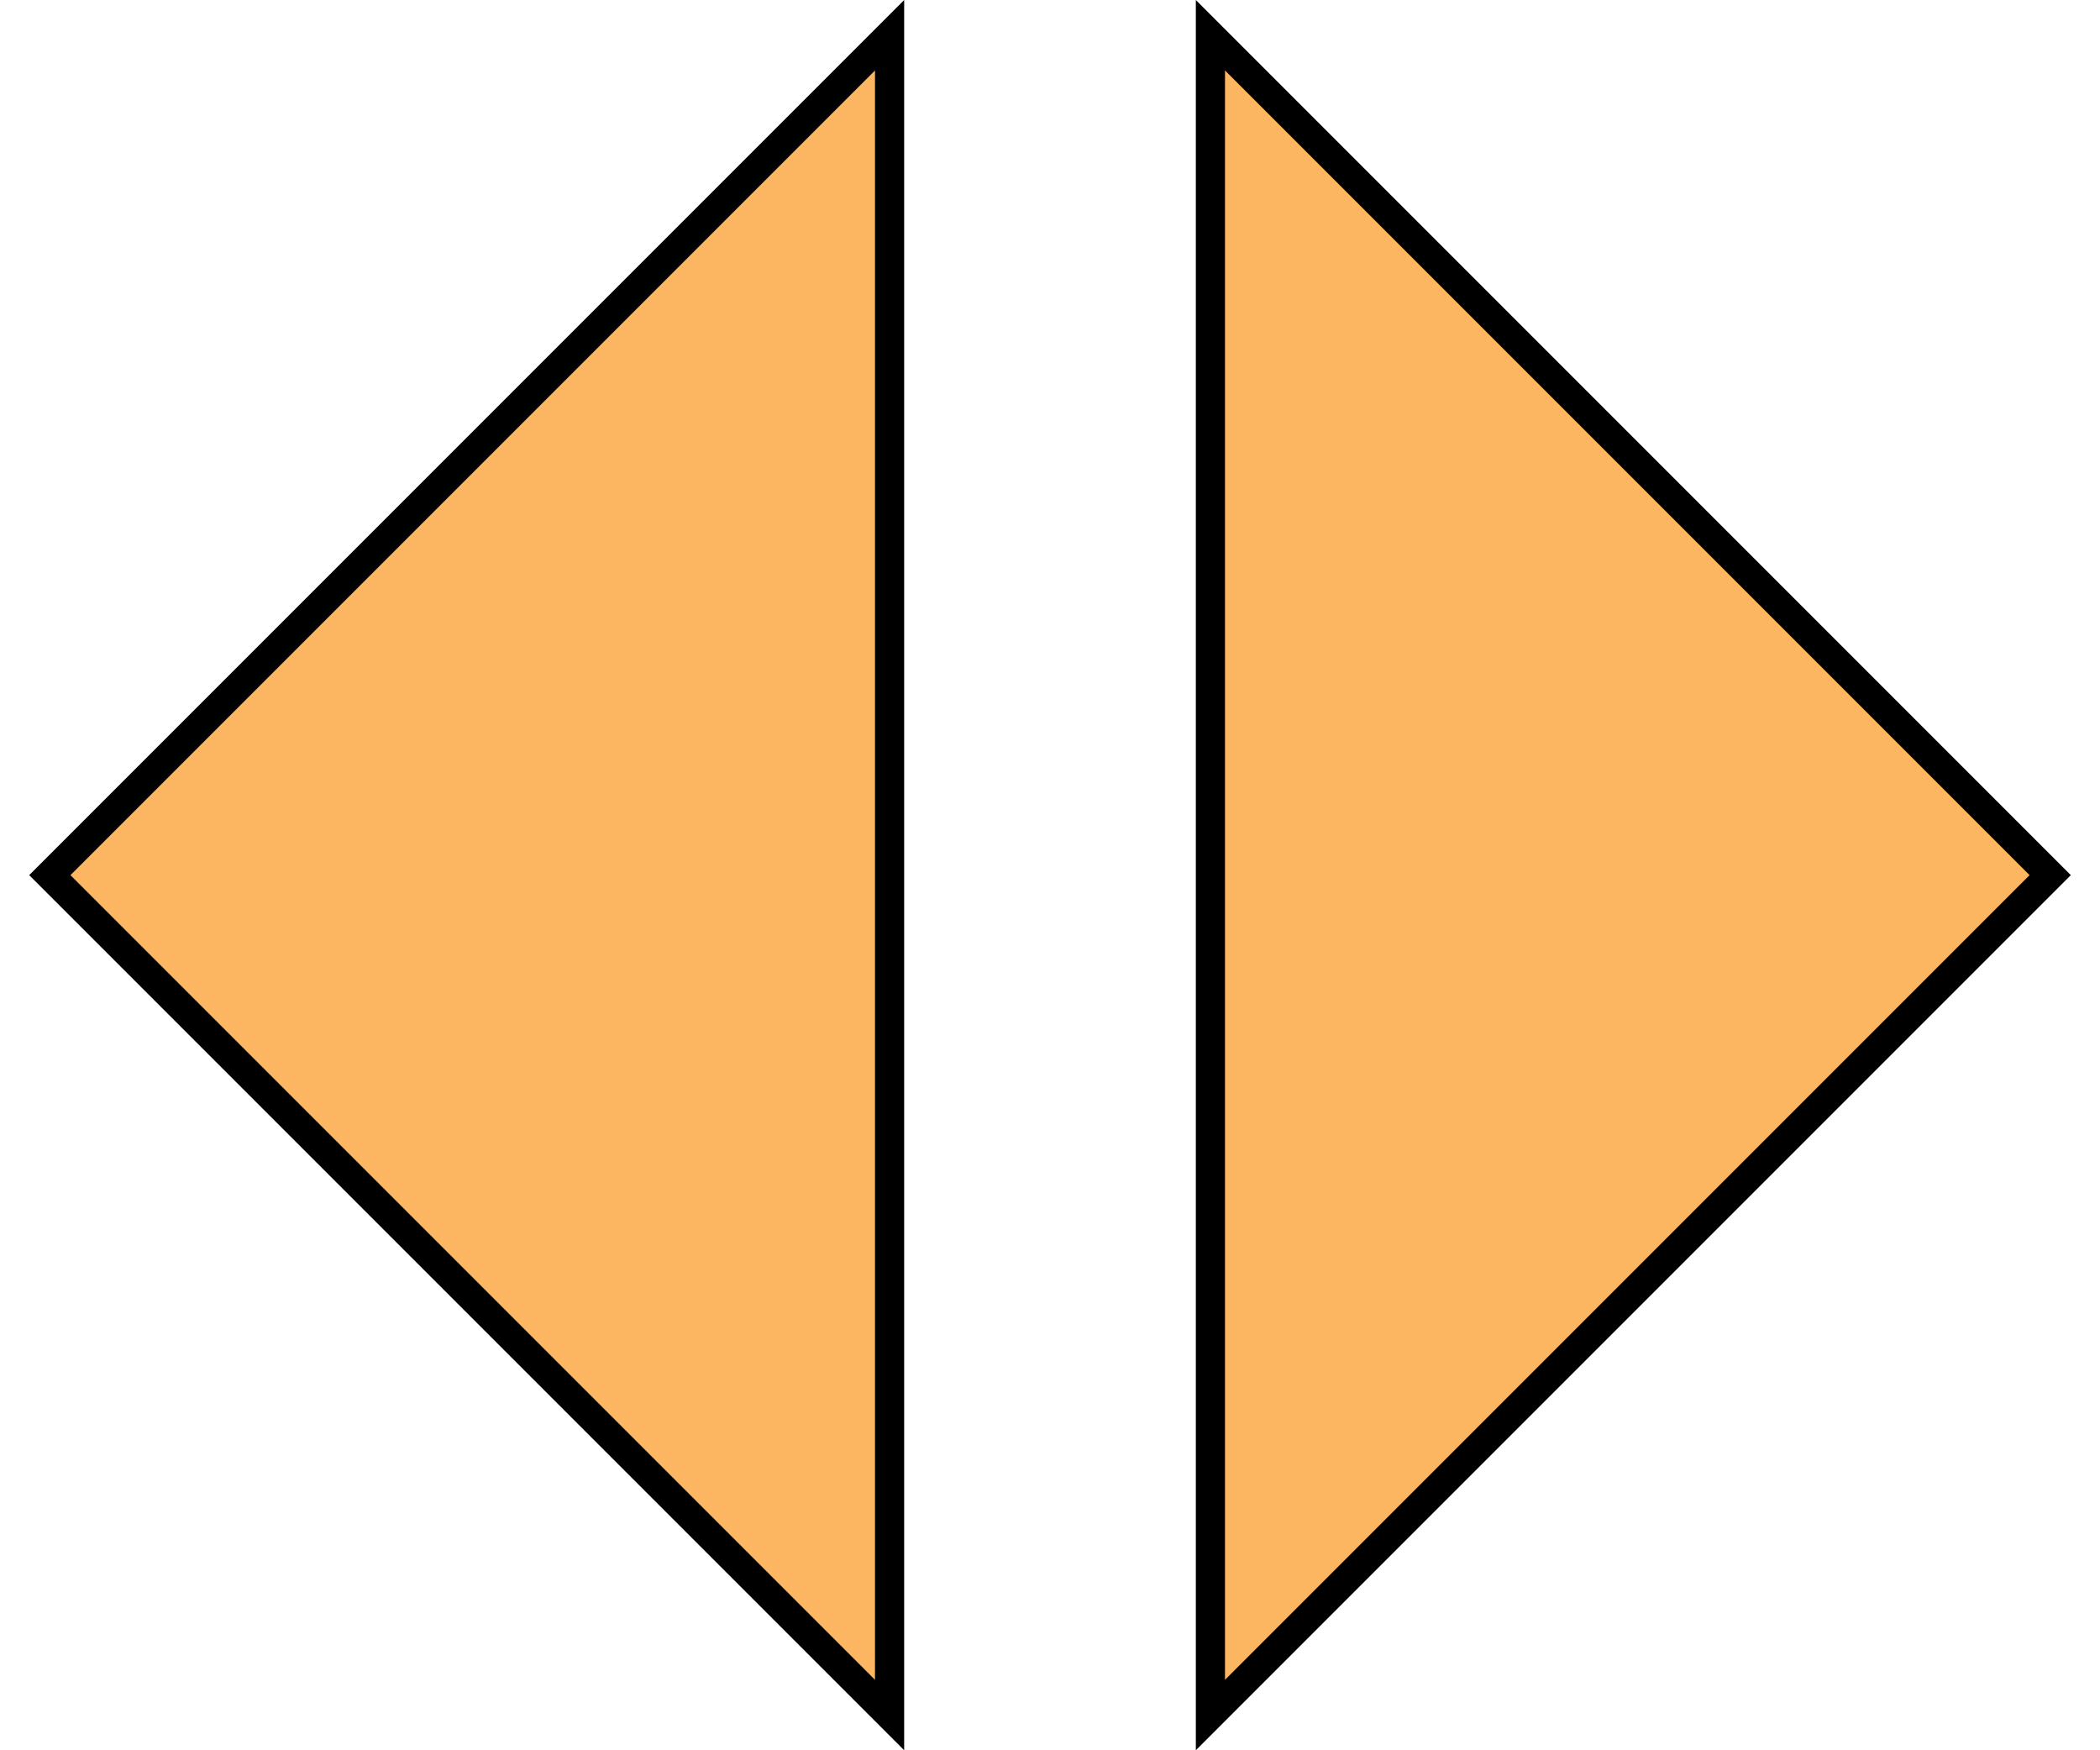
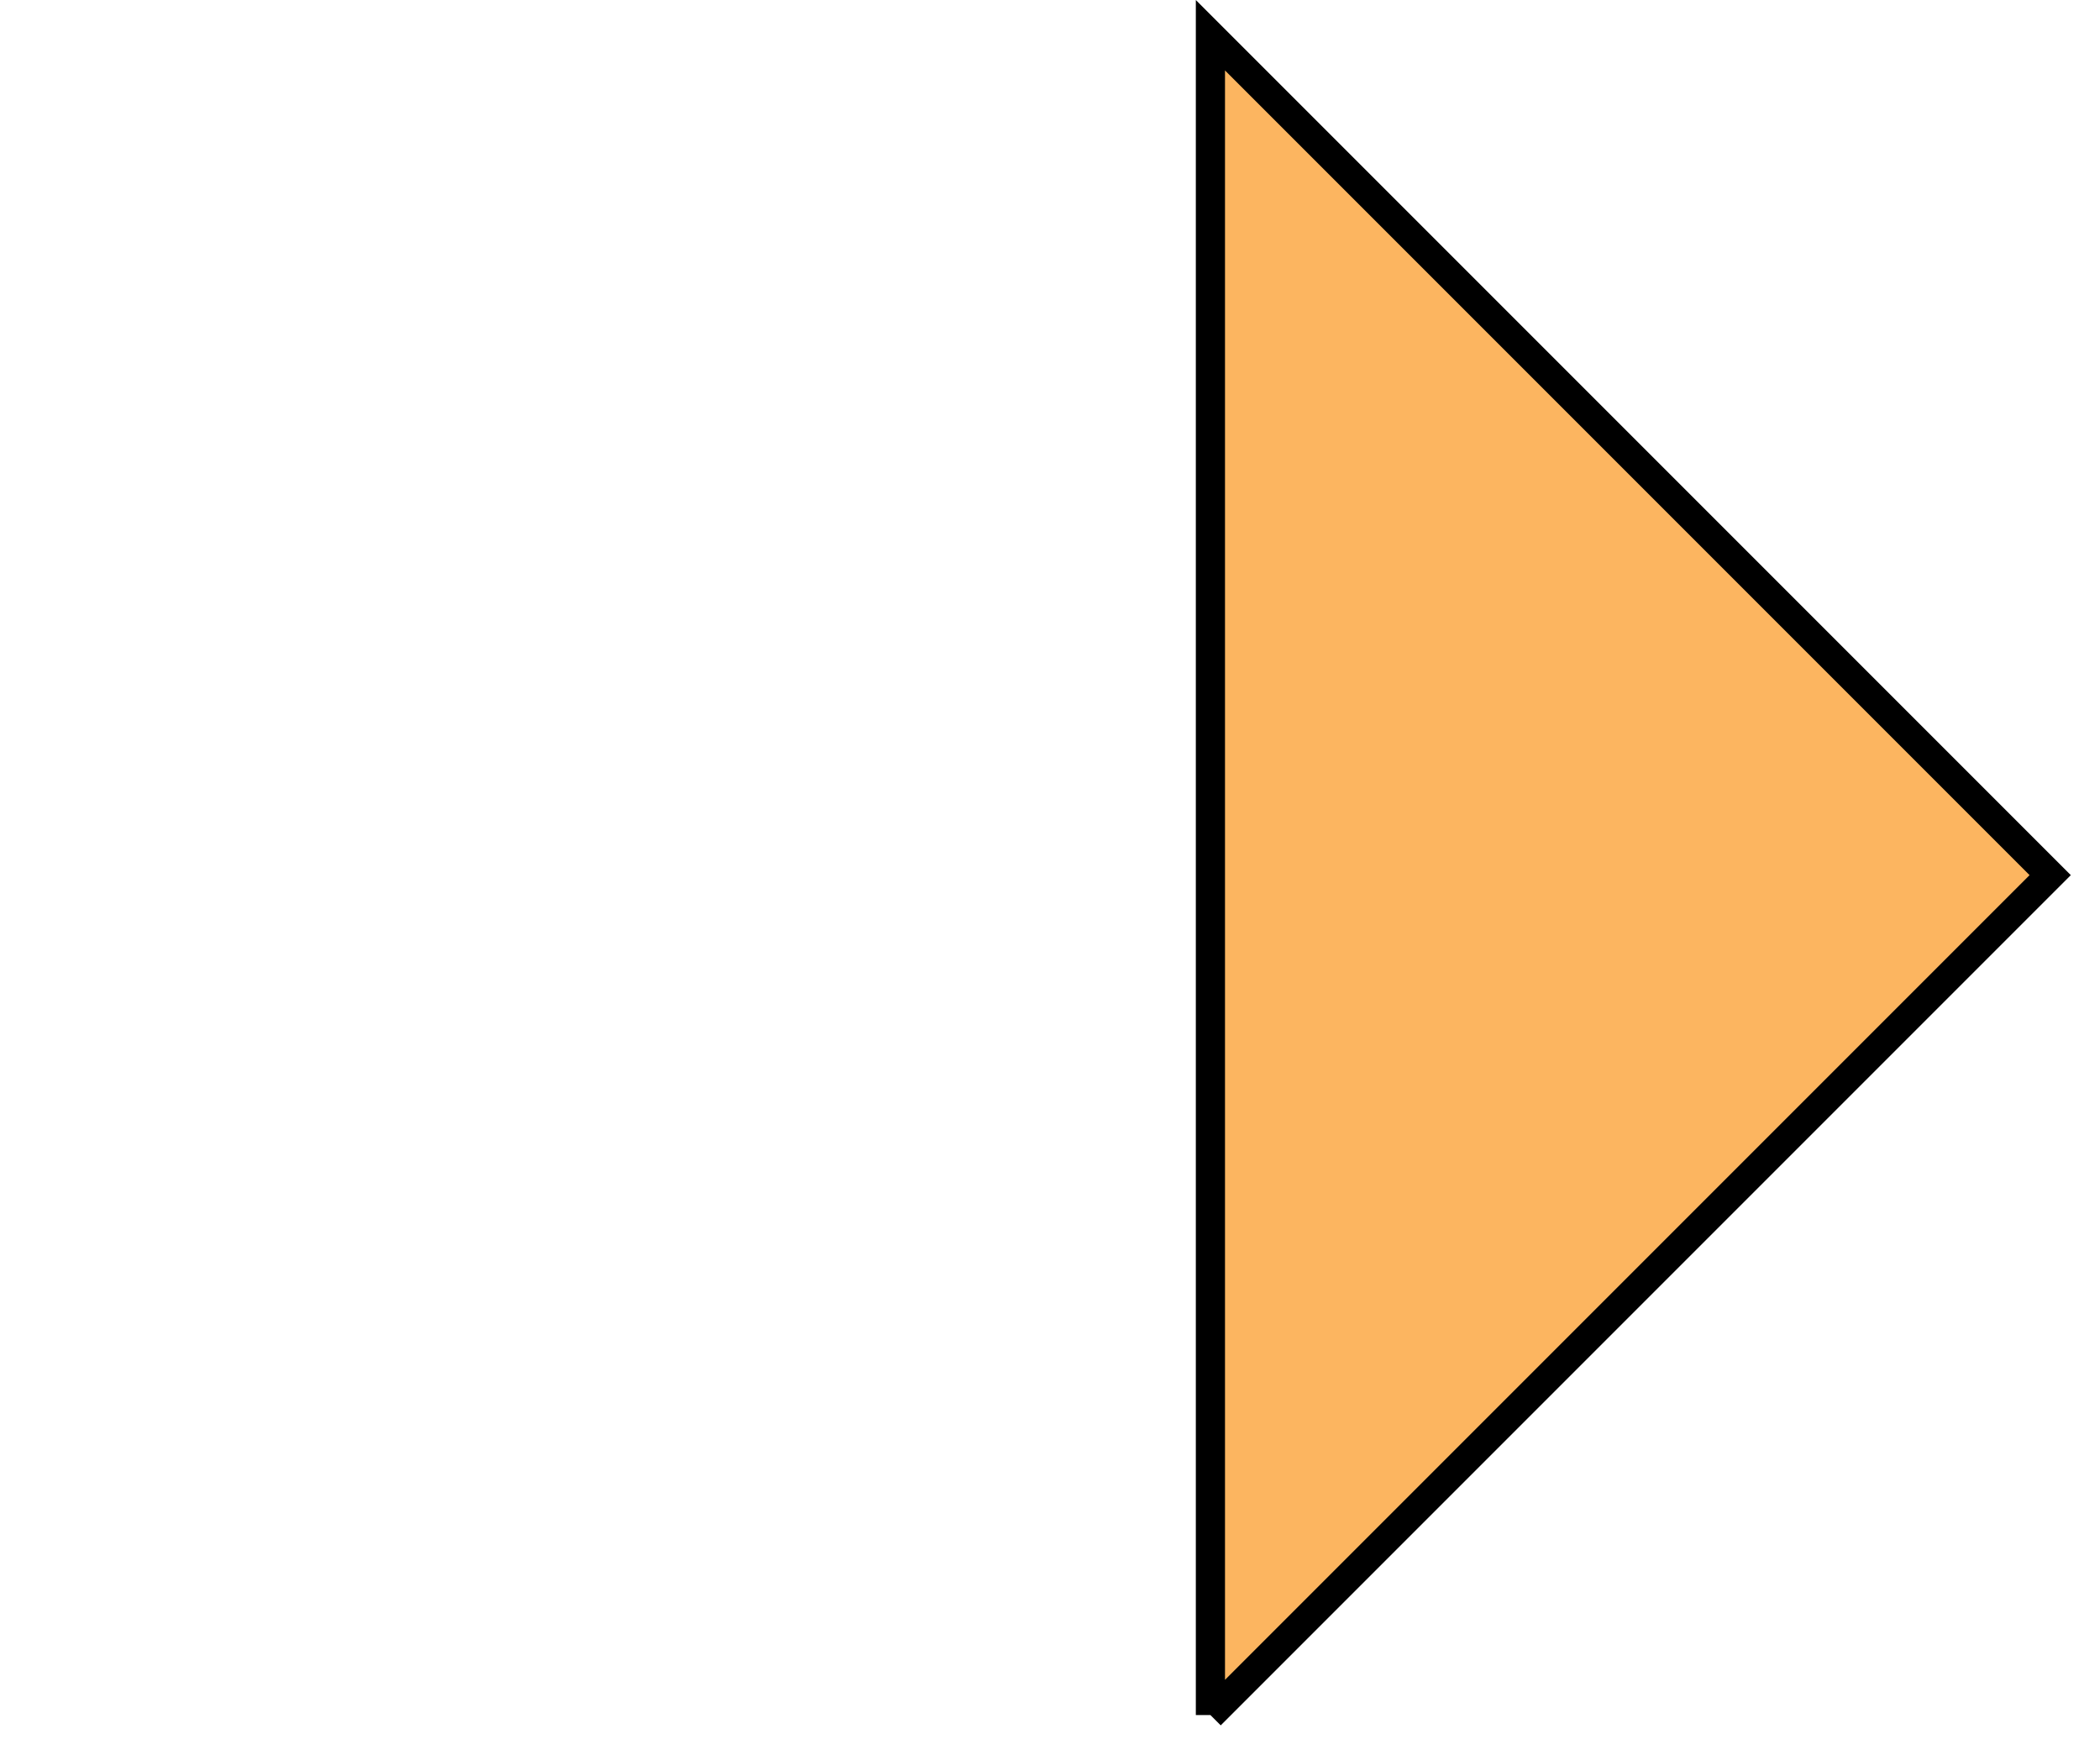
<svg xmlns="http://www.w3.org/2000/svg" width="36" height="30" viewBox="0 0 36 30" fill="none">
-   <path d="M15.25 0.604V29.396L0.854 15L15.25 0.604Z" fill="#FCB560" stroke="black" stroke-width="0.5" />
-   <path d="M20.75 29.396V0.604L35.146 15L20.75 29.396Z" fill="#FCB560" stroke="black" stroke-width="0.5" />
+   <path d="M20.75 29.396V0.604L35.146 15L20.75 29.396" fill="#FCB560" stroke="black" stroke-width="0.5" />
</svg>